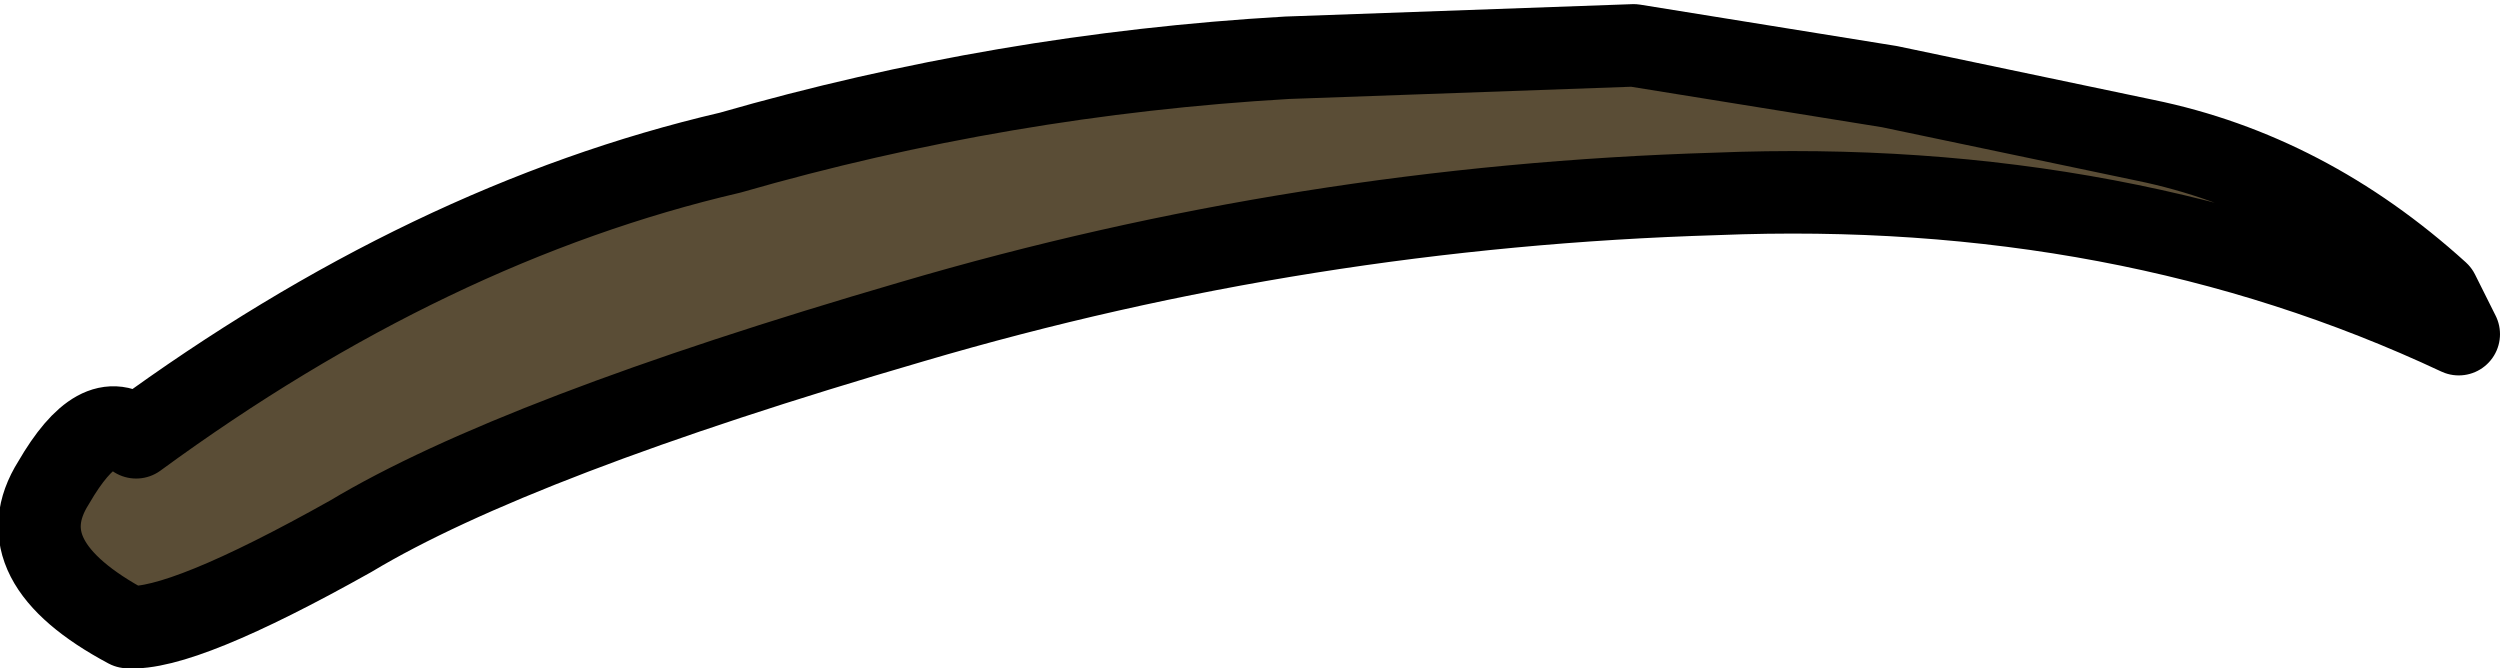
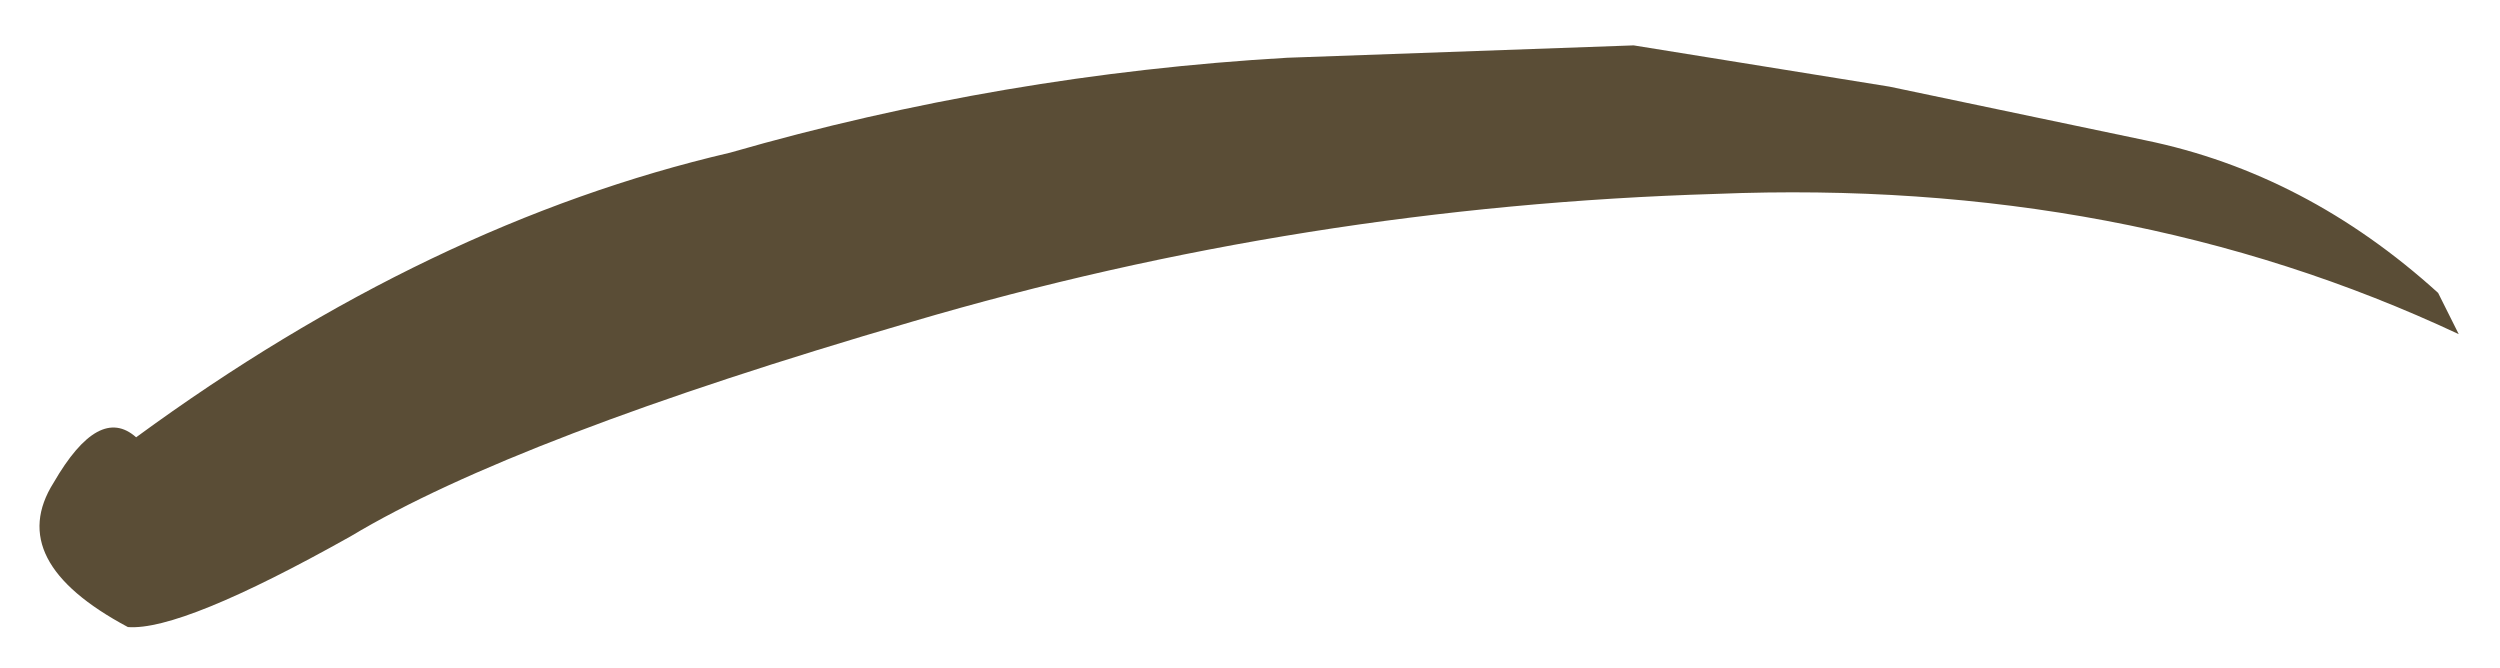
<svg xmlns="http://www.w3.org/2000/svg" height="8.1px" width="30.3px">
  <g transform="matrix(1.0, 0.0, 0.0, 1.0, 15.15, 4.05)">
    <path d="M7.75 -3.0 L10.85 -2.35 Q12.8 -1.95 14.4 -0.5 L14.65 0.0 Q10.6 -1.9 5.65 -1.7 0.65 -1.55 -4.1 -0.15 -8.9 1.25 -10.9 2.45 -12.95 3.6 -13.6 3.55 -15.1 2.75 -14.5 1.8 -13.95 0.85 -13.5 1.25 -9.95 -1.35 -6.3 -2.2 -3.0 -3.15 0.45 -3.35 L4.65 -3.5 7.75 -3.0" fill="#5a4d36" fill-rule="evenodd" stroke="none" />
-     <path d="M7.75 -3.0 L10.85 -2.35 Q12.8 -1.95 14.4 -0.5 L14.65 0.0 Q10.6 -1.9 5.65 -1.7 0.65 -1.55 -4.1 -0.15 -8.9 1.25 -10.9 2.45 -12.95 3.6 -13.6 3.55 -15.1 2.75 -14.5 1.8 -13.95 0.85 -13.5 1.25 -9.95 -1.35 -6.3 -2.2 -3.0 -3.15 0.45 -3.35 L4.65 -3.5 7.75 -3.0 Z" fill="none" stroke="#000000" stroke-linecap="round" stroke-linejoin="round" stroke-width="1.0" />
  </g>
</svg>